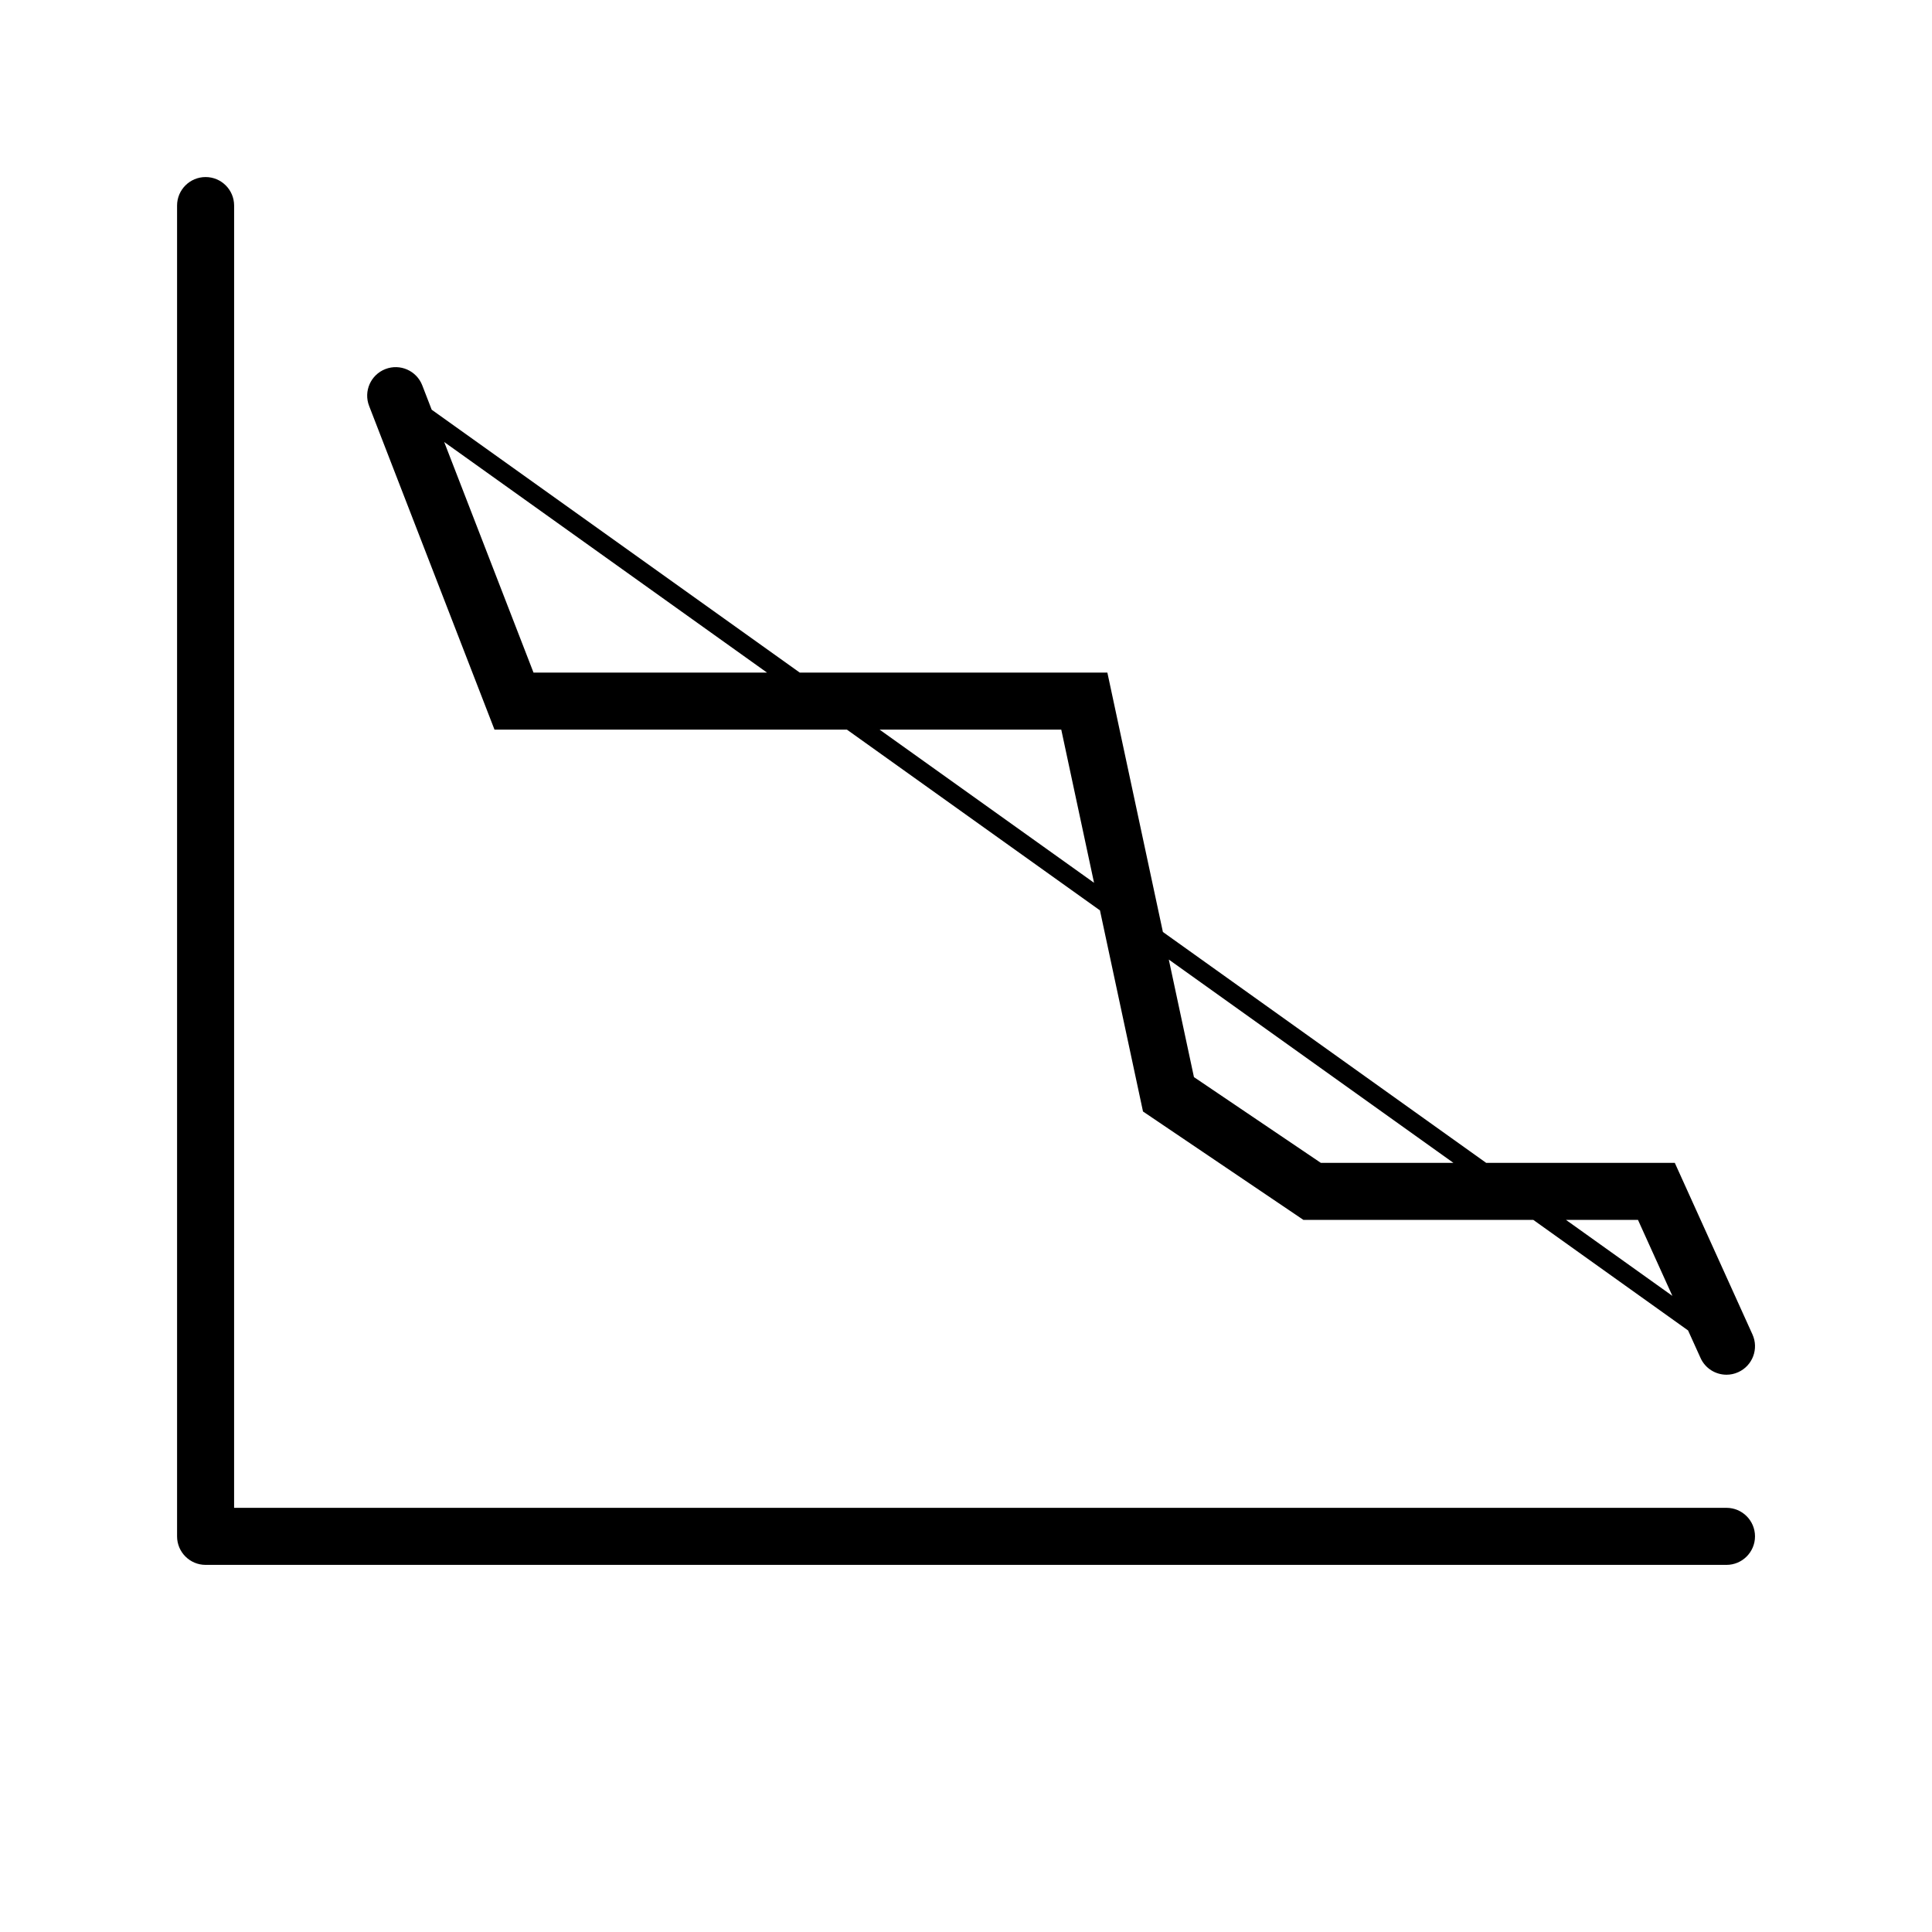
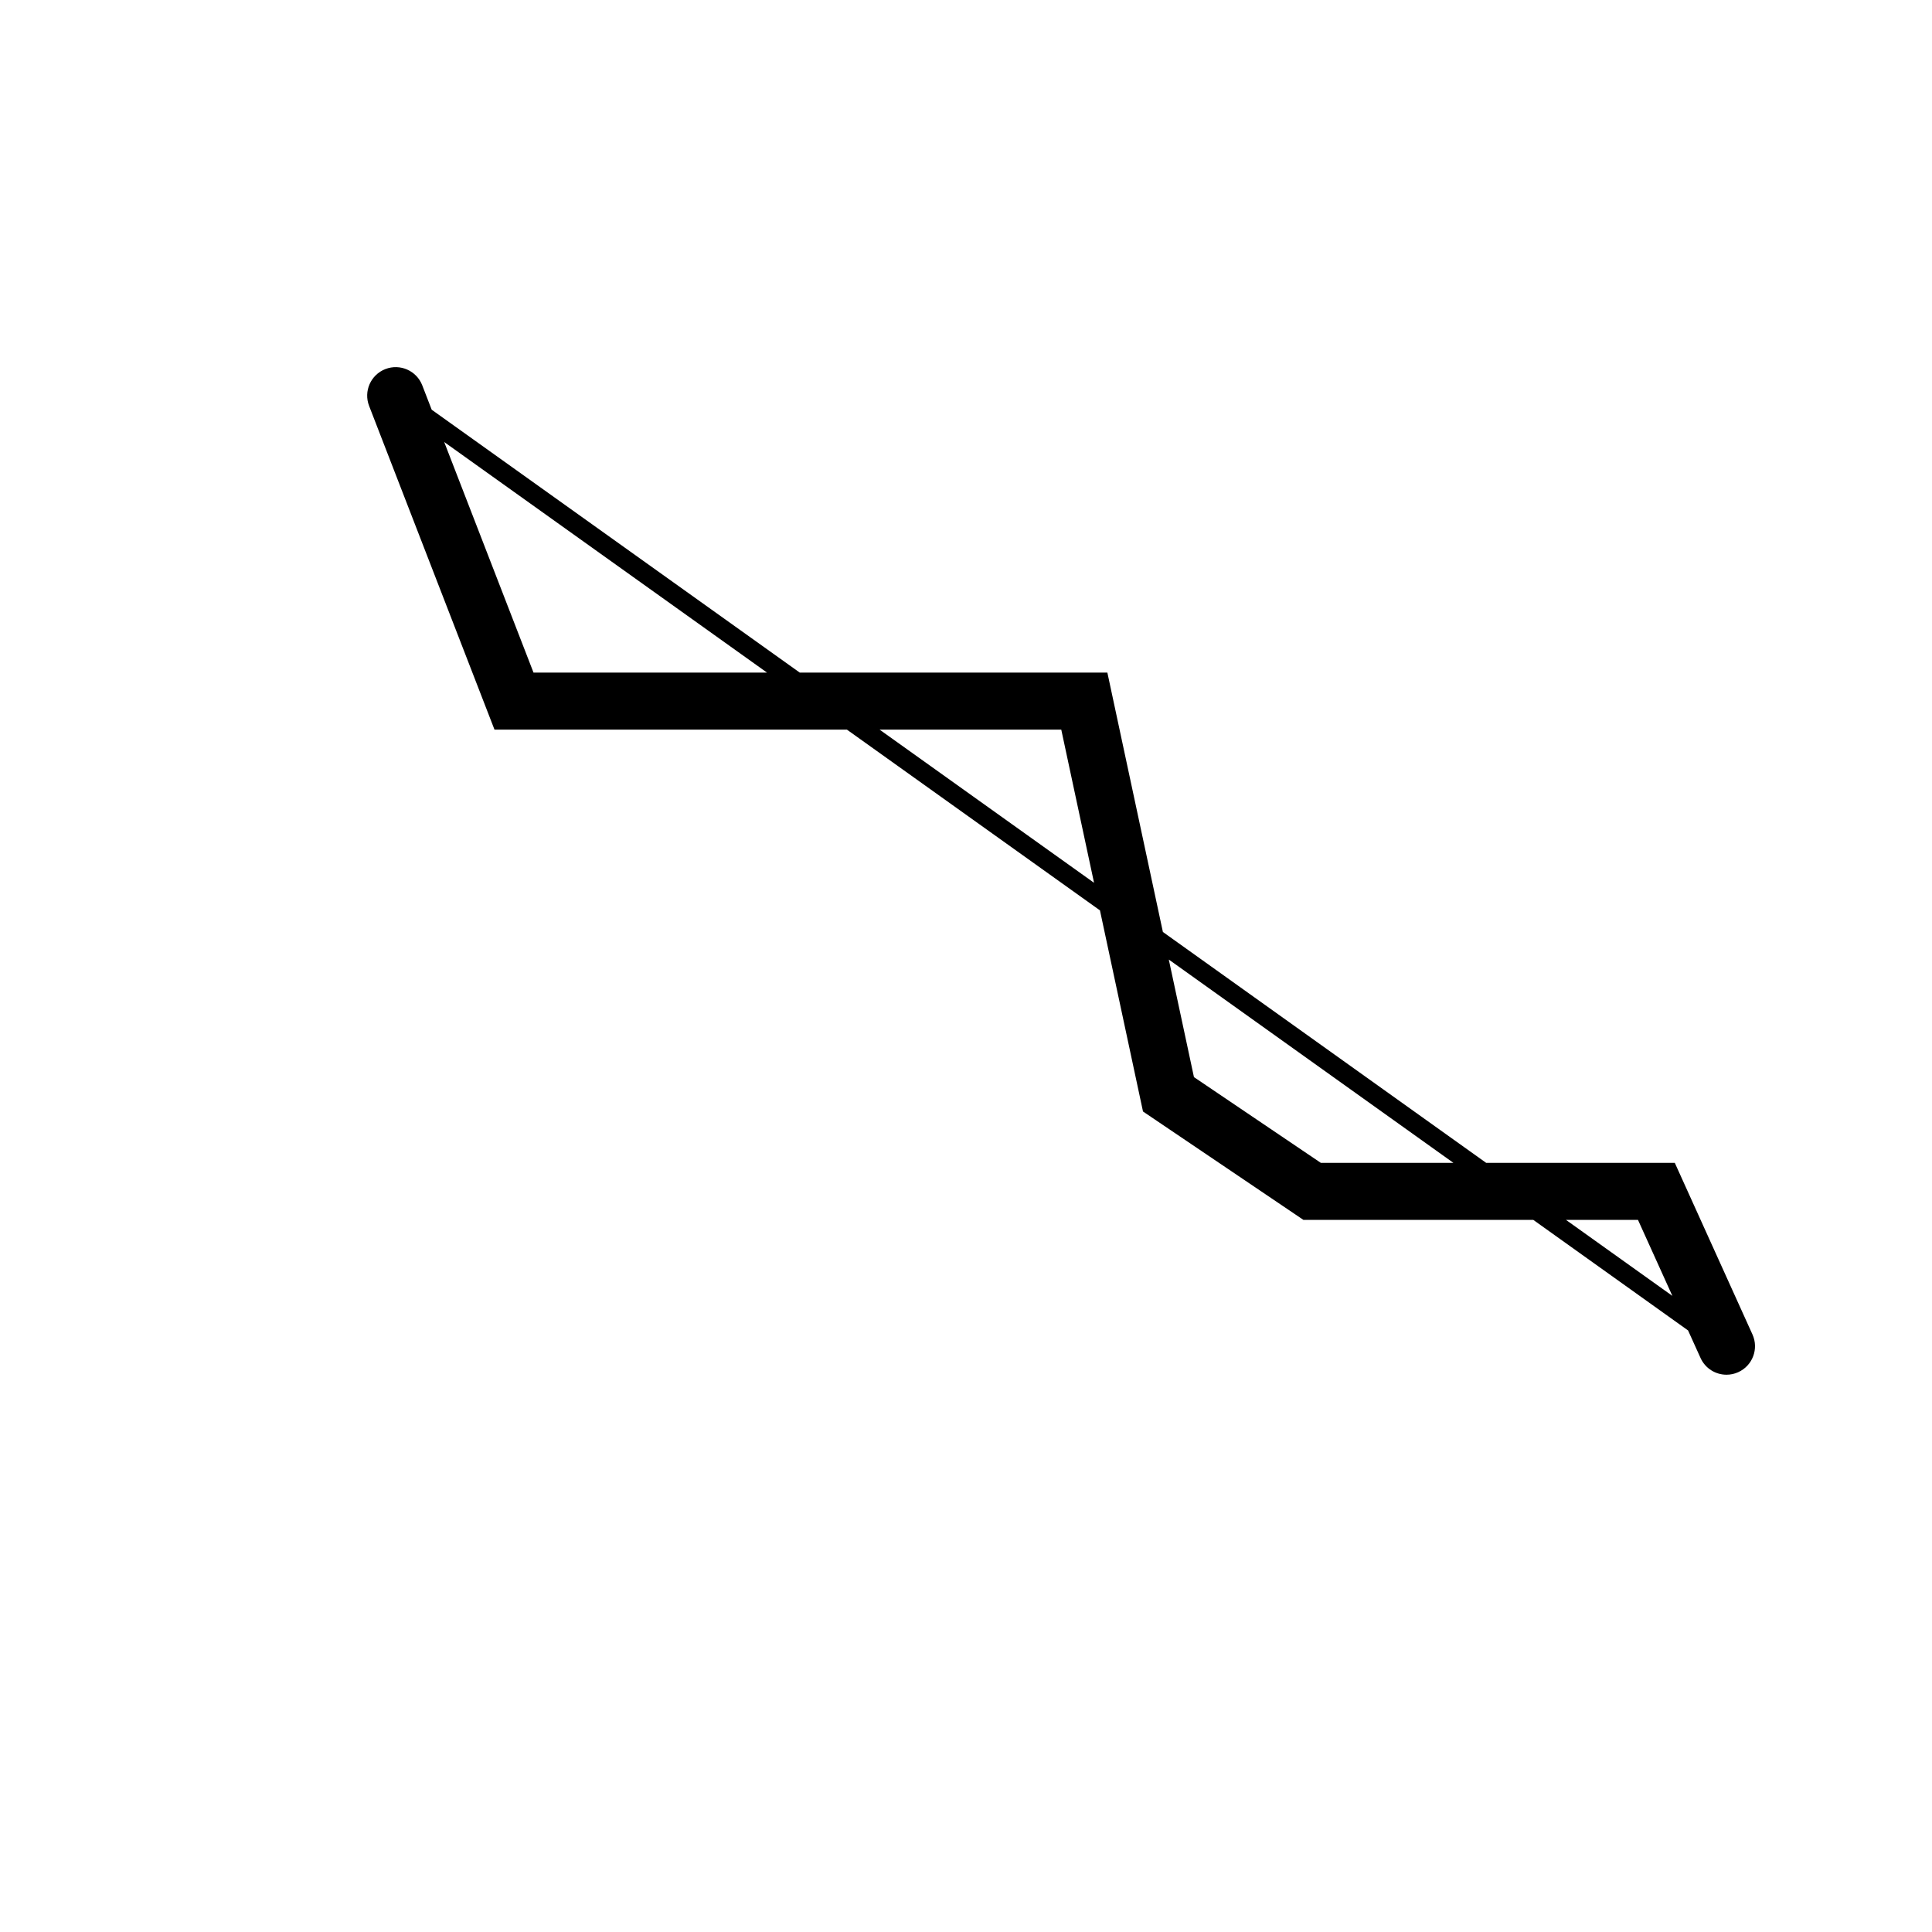
<svg xmlns="http://www.w3.org/2000/svg" fill="#000000" width="800px" height="800px" version="1.1" viewBox="144 144 512 512">
  <g>
-     <path d="m601.53 543.59h-395.49l0.004-345.11c0-4.176-3.387-7.559-7.559-7.559s-7.559 3.379-7.559 7.559v352.67c0 4.172 3.387 7.559 7.559 7.559h403.05c4.172 0 7.559-3.387 7.559-7.559 0-4.176-3.387-7.559-7.559-7.559z" />
    <path d="m435.5 385.26 11.406 53.297 42.508 28.723h60.922l41.02 29.301 3.301 7.289c1.258 2.797 4.012 4.445 6.887 4.445 1.043 0 2.102-0.215 3.109-0.676 3.805-1.719 5.492-6.195 3.769-9.996l-20.582-45.473h-49.992l-85.668-61.188-14.715-68.738h-81.523l-97.539-69.668-2.496-6.453c-1.508-3.894-5.883-5.82-9.773-4.316-3.891 1.508-5.824 5.883-4.312 9.777l33.223 85.77h93.391zm142.58 82.02 9.117 20.141-28.199-20.141zm-48.914-15.113h-35.137l-33.621-22.723-6.664-31.152zm-103.92-114.81 8.688 40.594-56.836-40.594zm-139.86-15.113-23.668-61.105 85.547 61.105z" />
  </g>
</svg>